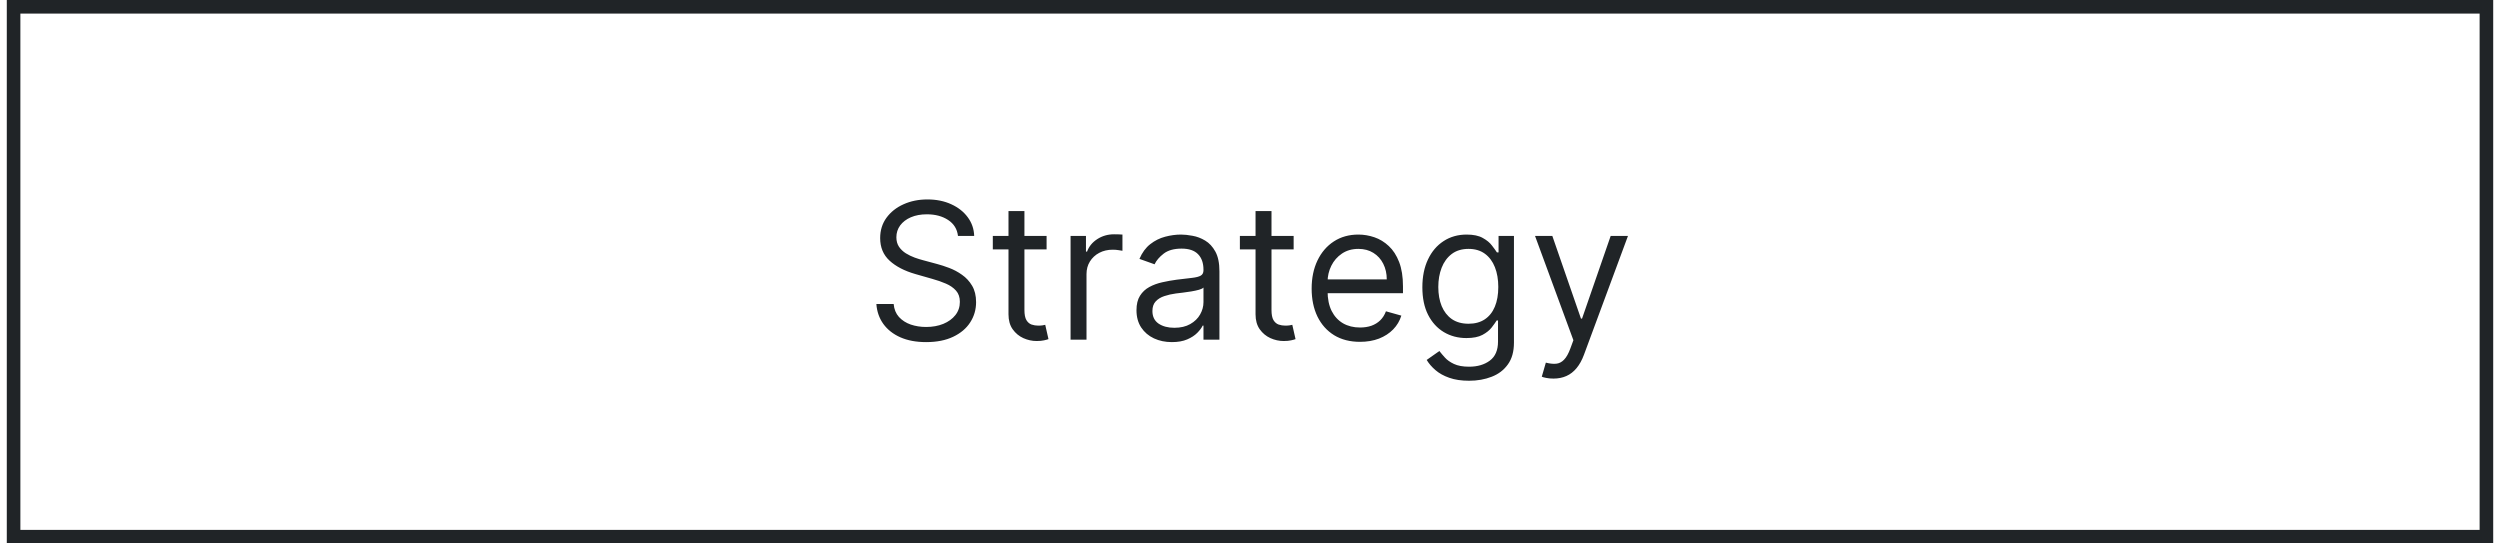
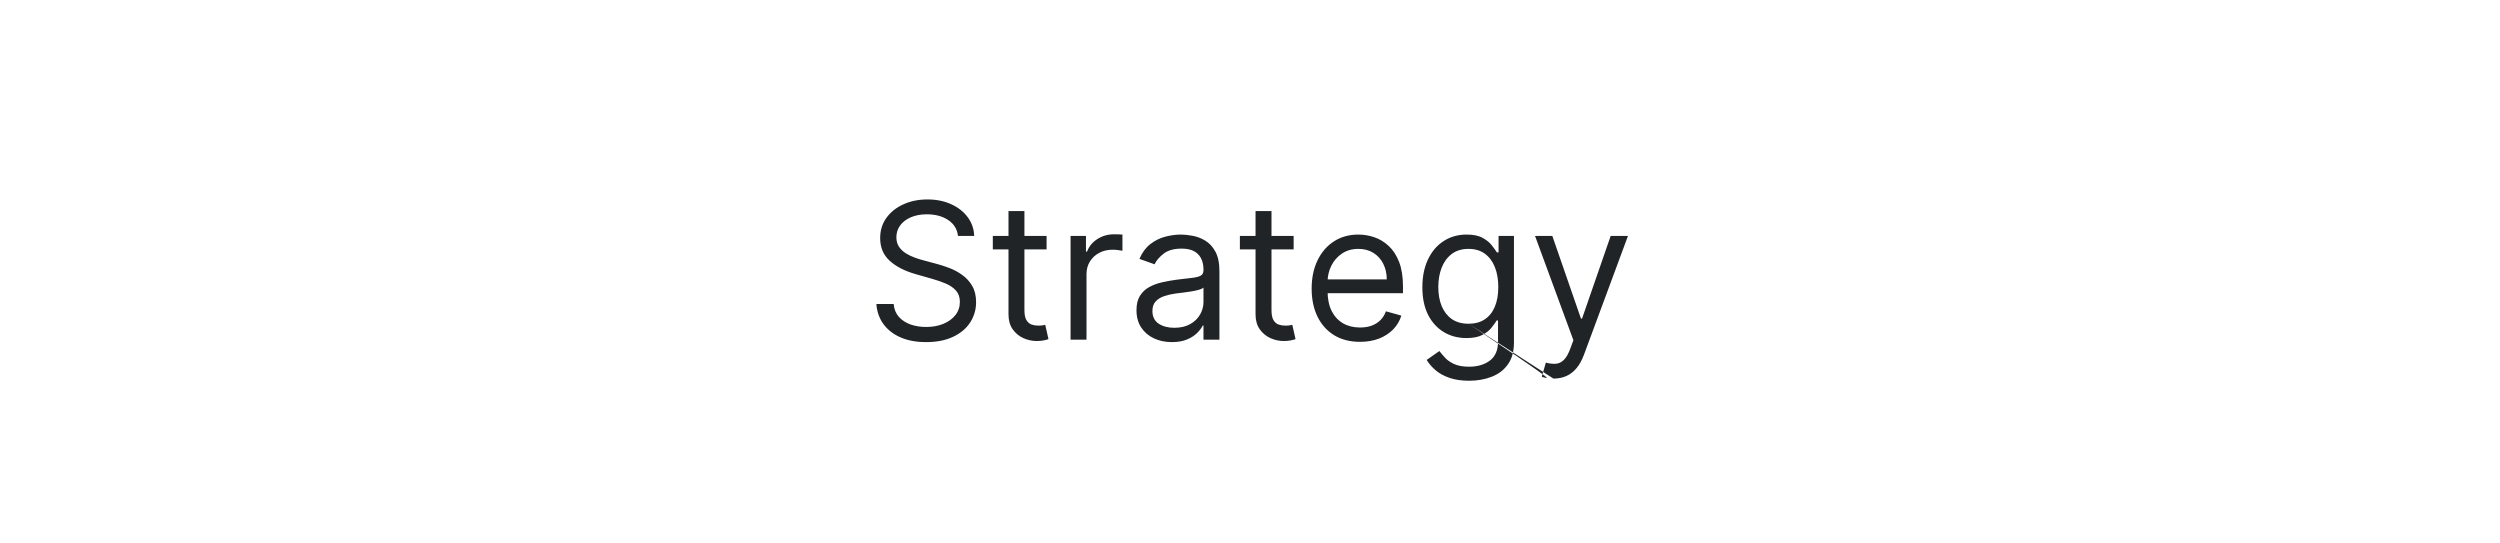
<svg xmlns="http://www.w3.org/2000/svg" width="184" height="40" viewBox="0 0 184 40" fill="none">
-   <rect x="1" y="0.5" width="182" height="39" stroke="#202427" />
-   <path d="M70.507 17.364C70.448 16.86 70.206 16.469 69.781 16.19C69.357 15.912 68.837 15.773 68.22 15.773C67.769 15.773 67.375 15.846 67.037 15.992C66.702 16.137 66.44 16.338 66.251 16.593C66.066 16.848 65.973 17.138 65.973 17.463C65.973 17.735 66.038 17.968 66.167 18.164C66.3 18.356 66.469 18.517 66.674 18.646C66.88 18.772 67.095 18.877 67.32 18.959C67.546 19.039 67.753 19.104 67.942 19.153L68.976 19.432C69.241 19.501 69.536 19.598 69.861 19.72C70.189 19.843 70.502 20.01 70.8 20.222C71.102 20.431 71.351 20.7 71.546 21.028C71.742 21.356 71.84 21.759 71.84 22.236C71.84 22.786 71.695 23.283 71.407 23.727C71.122 24.171 70.704 24.524 70.154 24.786C69.607 25.048 68.943 25.179 68.161 25.179C67.431 25.179 66.8 25.061 66.266 24.826C65.736 24.591 65.319 24.262 65.014 23.842C64.712 23.421 64.541 22.932 64.501 22.375H65.774C65.807 22.759 65.937 23.078 66.162 23.329C66.391 23.578 66.679 23.764 67.027 23.886C67.378 24.006 67.756 24.065 68.161 24.065C68.631 24.065 69.054 23.989 69.428 23.837C69.803 23.681 70.1 23.465 70.318 23.19C70.537 22.912 70.646 22.587 70.646 22.216C70.646 21.878 70.552 21.603 70.363 21.391C70.174 21.178 69.925 21.006 69.617 20.874C69.309 20.741 68.976 20.625 68.618 20.526L67.365 20.168C66.57 19.939 65.94 19.613 65.476 19.188C65.012 18.764 64.78 18.209 64.78 17.523C64.78 16.953 64.934 16.456 65.242 16.031C65.554 15.604 65.971 15.272 66.495 15.037C67.022 14.798 67.61 14.679 68.26 14.679C68.916 14.679 69.5 14.797 70.01 15.032C70.52 15.264 70.925 15.582 71.223 15.986C71.525 16.391 71.684 16.85 71.7 17.364H70.507ZM77.029 17.364V18.358H73.071V17.364H77.029ZM74.225 15.534H75.398V22.812C75.398 23.144 75.446 23.392 75.542 23.558C75.642 23.721 75.767 23.83 75.92 23.886C76.076 23.939 76.24 23.966 76.412 23.966C76.541 23.966 76.647 23.959 76.73 23.946C76.813 23.93 76.879 23.916 76.929 23.906L77.168 24.96C77.088 24.99 76.977 25.02 76.835 25.05C76.692 25.083 76.512 25.099 76.293 25.099C75.961 25.099 75.637 25.028 75.318 24.886C75.004 24.743 74.742 24.526 74.533 24.234C74.327 23.943 74.225 23.575 74.225 23.131V15.534ZM78.794 25V17.364H79.927V18.517H80.007C80.146 18.139 80.398 17.833 80.762 17.597C81.127 17.362 81.538 17.244 81.995 17.244C82.082 17.244 82.189 17.246 82.318 17.249C82.448 17.253 82.546 17.258 82.612 17.264V18.457C82.572 18.447 82.481 18.433 82.338 18.413C82.199 18.389 82.052 18.378 81.896 18.378C81.525 18.378 81.193 18.456 80.901 18.611C80.613 18.764 80.385 18.976 80.216 19.248C80.05 19.516 79.967 19.823 79.967 20.168V25H78.794ZM86.25 25.179C85.766 25.179 85.327 25.088 84.932 24.905C84.538 24.72 84.225 24.453 83.993 24.105C83.761 23.754 83.645 23.329 83.645 22.832C83.645 22.395 83.731 22.04 83.903 21.768C84.076 21.493 84.306 21.278 84.594 21.122C84.882 20.966 85.201 20.85 85.549 20.774C85.9 20.695 86.253 20.632 86.608 20.585C87.072 20.526 87.448 20.481 87.736 20.451C88.028 20.418 88.24 20.363 88.373 20.287C88.508 20.211 88.576 20.078 88.576 19.889V19.849C88.576 19.359 88.442 18.978 88.174 18.706C87.909 18.434 87.506 18.298 86.966 18.298C86.406 18.298 85.966 18.421 85.648 18.666C85.33 18.912 85.106 19.173 84.977 19.452L83.863 19.054C84.062 18.59 84.327 18.229 84.659 17.97C84.994 17.708 85.358 17.526 85.753 17.423C86.15 17.317 86.541 17.264 86.926 17.264C87.171 17.264 87.453 17.294 87.771 17.354C88.093 17.41 88.402 17.528 88.701 17.707C89.002 17.886 89.253 18.156 89.451 18.517C89.65 18.878 89.75 19.362 89.75 19.969V25H88.576V23.966H88.517C88.437 24.132 88.305 24.309 88.119 24.498C87.933 24.687 87.686 24.848 87.378 24.98C87.07 25.113 86.694 25.179 86.25 25.179ZM86.429 24.125C86.893 24.125 87.284 24.034 87.602 23.852C87.924 23.669 88.165 23.434 88.328 23.146C88.494 22.857 88.576 22.554 88.576 22.236V21.162C88.527 21.222 88.417 21.276 88.248 21.326C88.083 21.372 87.89 21.414 87.672 21.45C87.456 21.483 87.246 21.513 87.04 21.54C86.838 21.563 86.674 21.583 86.548 21.599C86.243 21.639 85.958 21.704 85.693 21.793C85.431 21.88 85.219 22.01 85.057 22.186C84.897 22.358 84.818 22.594 84.818 22.892C84.818 23.3 84.969 23.608 85.27 23.817C85.575 24.022 85.961 24.125 86.429 24.125ZM95.212 17.364V18.358H91.255V17.364H95.212ZM92.408 15.534H93.582V22.812C93.582 23.144 93.63 23.392 93.726 23.558C93.825 23.721 93.951 23.83 94.104 23.886C94.259 23.939 94.423 23.966 94.596 23.966C94.725 23.966 94.831 23.959 94.914 23.946C94.997 23.93 95.063 23.916 95.113 23.906L95.352 24.96C95.272 24.99 95.161 25.02 95.018 25.05C94.876 25.083 94.695 25.099 94.477 25.099C94.145 25.099 93.82 25.028 93.502 24.886C93.187 24.743 92.925 24.526 92.716 24.234C92.511 23.943 92.408 23.575 92.408 23.131V15.534ZM100.097 25.159C99.361 25.159 98.726 24.997 98.193 24.672C97.662 24.344 97.253 23.886 96.965 23.3C96.68 22.71 96.537 22.024 96.537 21.241C96.537 20.459 96.68 19.77 96.965 19.173C97.253 18.573 97.654 18.106 98.168 17.771C98.685 17.433 99.288 17.264 99.978 17.264C100.375 17.264 100.768 17.331 101.156 17.463C101.544 17.596 101.897 17.811 102.215 18.109C102.533 18.404 102.786 18.796 102.975 19.283C103.164 19.77 103.259 20.37 103.259 21.082V21.579H97.372V20.565H102.066C102.066 20.134 101.979 19.75 101.807 19.412C101.638 19.074 101.396 18.807 101.081 18.611C100.77 18.416 100.402 18.318 99.978 18.318C99.51 18.318 99.106 18.434 98.764 18.666C98.426 18.895 98.166 19.193 97.984 19.561C97.802 19.929 97.71 20.323 97.71 20.744V21.421C97.71 21.997 97.81 22.486 98.009 22.887C98.211 23.285 98.491 23.588 98.849 23.797C99.207 24.002 99.623 24.105 100.097 24.105C100.405 24.105 100.684 24.062 100.932 23.976C101.184 23.886 101.401 23.754 101.583 23.578C101.766 23.399 101.907 23.177 102.006 22.912L103.139 23.23C103.02 23.615 102.82 23.953 102.538 24.244C102.256 24.533 101.908 24.758 101.494 24.921C101.08 25.079 100.614 25.159 100.097 25.159ZM108.126 28.023C107.559 28.023 107.072 27.95 106.664 27.804C106.257 27.662 105.917 27.473 105.645 27.237C105.377 27.005 105.163 26.757 105.004 26.491L105.938 25.835C106.045 25.974 106.179 26.134 106.341 26.312C106.504 26.495 106.726 26.652 107.007 26.785C107.292 26.921 107.665 26.989 108.126 26.989C108.742 26.989 109.251 26.84 109.652 26.541C110.053 26.243 110.254 25.776 110.254 25.139V23.588H110.154C110.068 23.727 109.946 23.9 109.786 24.105C109.631 24.307 109.405 24.488 109.11 24.647C108.819 24.803 108.424 24.881 107.927 24.881C107.311 24.881 106.757 24.735 106.267 24.443C105.779 24.151 105.393 23.727 105.108 23.171C104.826 22.614 104.686 21.938 104.686 21.142C104.686 20.36 104.823 19.679 105.098 19.099C105.373 18.515 105.756 18.065 106.247 17.746C106.737 17.425 107.304 17.264 107.947 17.264C108.444 17.264 108.839 17.347 109.13 17.513C109.425 17.675 109.651 17.861 109.806 18.07C109.965 18.275 110.088 18.444 110.174 18.577H110.294V17.364H111.427V25.219C111.427 25.875 111.278 26.409 110.98 26.82C110.685 27.234 110.287 27.537 109.786 27.729C109.289 27.925 108.736 28.023 108.126 28.023ZM108.086 23.827C108.557 23.827 108.955 23.719 109.279 23.504C109.604 23.288 109.851 22.978 110.02 22.574C110.189 22.169 110.274 21.686 110.274 21.122C110.274 20.572 110.191 20.086 110.025 19.666C109.859 19.245 109.614 18.915 109.289 18.676C108.965 18.438 108.563 18.318 108.086 18.318C107.589 18.318 107.175 18.444 106.843 18.696C106.515 18.948 106.268 19.286 106.103 19.71C105.94 20.134 105.859 20.605 105.859 21.122C105.859 21.652 105.942 22.121 106.108 22.529C106.277 22.933 106.525 23.252 106.853 23.484C107.185 23.712 107.596 23.827 108.086 23.827ZM114.331 27.864C114.132 27.864 113.954 27.847 113.799 27.814C113.643 27.784 113.535 27.754 113.475 27.724L113.774 26.69C114.059 26.763 114.311 26.79 114.529 26.77C114.748 26.75 114.942 26.652 115.111 26.477C115.283 26.304 115.441 26.024 115.583 25.636L115.802 25.04L112.978 17.364H114.251L116.359 23.449H116.438L118.546 17.364H119.819L116.578 26.114C116.432 26.508 116.251 26.834 116.036 27.093C115.82 27.355 115.57 27.549 115.285 27.675C115.003 27.801 114.685 27.864 114.331 27.864Z" fill="#202427" />
+   <path d="M70.507 17.364C70.448 16.86 70.206 16.469 69.781 16.19C69.357 15.912 68.837 15.773 68.22 15.773C67.769 15.773 67.375 15.846 67.037 15.992C66.702 16.137 66.44 16.338 66.251 16.593C66.066 16.848 65.973 17.138 65.973 17.463C65.973 17.735 66.038 17.968 66.167 18.164C66.3 18.356 66.469 18.517 66.674 18.646C66.88 18.772 67.095 18.877 67.32 18.959C67.546 19.039 67.753 19.104 67.942 19.153L68.976 19.432C69.241 19.501 69.536 19.598 69.861 19.72C70.189 19.843 70.502 20.01 70.8 20.222C71.102 20.431 71.351 20.7 71.546 21.028C71.742 21.356 71.84 21.759 71.84 22.236C71.84 22.786 71.695 23.283 71.407 23.727C71.122 24.171 70.704 24.524 70.154 24.786C69.607 25.048 68.943 25.179 68.161 25.179C67.431 25.179 66.8 25.061 66.266 24.826C65.736 24.591 65.319 24.262 65.014 23.842C64.712 23.421 64.541 22.932 64.501 22.375H65.774C65.807 22.759 65.937 23.078 66.162 23.329C66.391 23.578 66.679 23.764 67.027 23.886C67.378 24.006 67.756 24.065 68.161 24.065C68.631 24.065 69.054 23.989 69.428 23.837C69.803 23.681 70.1 23.465 70.318 23.19C70.537 22.912 70.646 22.587 70.646 22.216C70.646 21.878 70.552 21.603 70.363 21.391C70.174 21.178 69.925 21.006 69.617 20.874C69.309 20.741 68.976 20.625 68.618 20.526L67.365 20.168C66.57 19.939 65.94 19.613 65.476 19.188C65.012 18.764 64.78 18.209 64.78 17.523C64.78 16.953 64.934 16.456 65.242 16.031C65.554 15.604 65.971 15.272 66.495 15.037C67.022 14.798 67.61 14.679 68.26 14.679C68.916 14.679 69.5 14.797 70.01 15.032C70.52 15.264 70.925 15.582 71.223 15.986C71.525 16.391 71.684 16.85 71.7 17.364H70.507ZM77.029 17.364V18.358H73.071V17.364H77.029ZM74.225 15.534H75.398V22.812C75.398 23.144 75.446 23.392 75.542 23.558C75.642 23.721 75.767 23.83 75.92 23.886C76.076 23.939 76.24 23.966 76.412 23.966C76.541 23.966 76.647 23.959 76.73 23.946C76.813 23.93 76.879 23.916 76.929 23.906L77.168 24.96C77.088 24.99 76.977 25.02 76.835 25.05C76.692 25.083 76.512 25.099 76.293 25.099C75.961 25.099 75.637 25.028 75.318 24.886C75.004 24.743 74.742 24.526 74.533 24.234C74.327 23.943 74.225 23.575 74.225 23.131V15.534ZM78.794 25V17.364H79.927V18.517H80.007C80.146 18.139 80.398 17.833 80.762 17.597C81.127 17.362 81.538 17.244 81.995 17.244C82.082 17.244 82.189 17.246 82.318 17.249C82.448 17.253 82.546 17.258 82.612 17.264V18.457C82.572 18.447 82.481 18.433 82.338 18.413C82.199 18.389 82.052 18.378 81.896 18.378C81.525 18.378 81.193 18.456 80.901 18.611C80.613 18.764 80.385 18.976 80.216 19.248C80.05 19.516 79.967 19.823 79.967 20.168V25H78.794ZM86.25 25.179C85.766 25.179 85.327 25.088 84.932 24.905C84.538 24.72 84.225 24.453 83.993 24.105C83.761 23.754 83.645 23.329 83.645 22.832C83.645 22.395 83.731 22.04 83.903 21.768C84.076 21.493 84.306 21.278 84.594 21.122C84.882 20.966 85.201 20.85 85.549 20.774C85.9 20.695 86.253 20.632 86.608 20.585C87.072 20.526 87.448 20.481 87.736 20.451C88.028 20.418 88.24 20.363 88.373 20.287C88.508 20.211 88.576 20.078 88.576 19.889V19.849C88.576 19.359 88.442 18.978 88.174 18.706C87.909 18.434 87.506 18.298 86.966 18.298C86.406 18.298 85.966 18.421 85.648 18.666C85.33 18.912 85.106 19.173 84.977 19.452L83.863 19.054C84.062 18.59 84.327 18.229 84.659 17.97C84.994 17.708 85.358 17.526 85.753 17.423C86.15 17.317 86.541 17.264 86.926 17.264C87.171 17.264 87.453 17.294 87.771 17.354C88.093 17.41 88.402 17.528 88.701 17.707C89.002 17.886 89.253 18.156 89.451 18.517C89.65 18.878 89.75 19.362 89.75 19.969V25H88.576V23.966H88.517C88.437 24.132 88.305 24.309 88.119 24.498C87.933 24.687 87.686 24.848 87.378 24.98C87.07 25.113 86.694 25.179 86.25 25.179ZM86.429 24.125C86.893 24.125 87.284 24.034 87.602 23.852C87.924 23.669 88.165 23.434 88.328 23.146C88.494 22.857 88.576 22.554 88.576 22.236V21.162C88.527 21.222 88.417 21.276 88.248 21.326C88.083 21.372 87.89 21.414 87.672 21.45C87.456 21.483 87.246 21.513 87.04 21.54C86.838 21.563 86.674 21.583 86.548 21.599C86.243 21.639 85.958 21.704 85.693 21.793C85.431 21.88 85.219 22.01 85.057 22.186C84.897 22.358 84.818 22.594 84.818 22.892C84.818 23.3 84.969 23.608 85.27 23.817C85.575 24.022 85.961 24.125 86.429 24.125ZM95.212 17.364V18.358H91.255V17.364H95.212ZM92.408 15.534H93.582V22.812C93.582 23.144 93.63 23.392 93.726 23.558C93.825 23.721 93.951 23.83 94.104 23.886C94.259 23.939 94.423 23.966 94.596 23.966C94.725 23.966 94.831 23.959 94.914 23.946C94.997 23.93 95.063 23.916 95.113 23.906L95.352 24.96C95.272 24.99 95.161 25.02 95.018 25.05C94.876 25.083 94.695 25.099 94.477 25.099C94.145 25.099 93.82 25.028 93.502 24.886C93.187 24.743 92.925 24.526 92.716 24.234C92.511 23.943 92.408 23.575 92.408 23.131V15.534ZM100.097 25.159C99.361 25.159 98.726 24.997 98.193 24.672C97.662 24.344 97.253 23.886 96.965 23.3C96.68 22.71 96.537 22.024 96.537 21.241C96.537 20.459 96.68 19.77 96.965 19.173C97.253 18.573 97.654 18.106 98.168 17.771C98.685 17.433 99.288 17.264 99.978 17.264C100.375 17.264 100.768 17.331 101.156 17.463C101.544 17.596 101.897 17.811 102.215 18.109C102.533 18.404 102.786 18.796 102.975 19.283C103.164 19.77 103.259 20.37 103.259 21.082V21.579H97.372V20.565H102.066C102.066 20.134 101.979 19.75 101.807 19.412C101.638 19.074 101.396 18.807 101.081 18.611C100.77 18.416 100.402 18.318 99.978 18.318C99.51 18.318 99.106 18.434 98.764 18.666C98.426 18.895 98.166 19.193 97.984 19.561C97.802 19.929 97.71 20.323 97.71 20.744V21.421C97.71 21.997 97.81 22.486 98.009 22.887C98.211 23.285 98.491 23.588 98.849 23.797C99.207 24.002 99.623 24.105 100.097 24.105C100.405 24.105 100.684 24.062 100.932 23.976C101.184 23.886 101.401 23.754 101.583 23.578C101.766 23.399 101.907 23.177 102.006 22.912L103.139 23.23C103.02 23.615 102.82 23.953 102.538 24.244C102.256 24.533 101.908 24.758 101.494 24.921C101.08 25.079 100.614 25.159 100.097 25.159ZM108.126 28.023C107.559 28.023 107.072 27.95 106.664 27.804C106.257 27.662 105.917 27.473 105.645 27.237C105.377 27.005 105.163 26.757 105.004 26.491L105.938 25.835C106.045 25.974 106.179 26.134 106.341 26.312C106.504 26.495 106.726 26.652 107.007 26.785C107.292 26.921 107.665 26.989 108.126 26.989C108.742 26.989 109.251 26.84 109.652 26.541C110.053 26.243 110.254 25.776 110.254 25.139V23.588H110.154C110.068 23.727 109.946 23.9 109.786 24.105C109.631 24.307 109.405 24.488 109.11 24.647C108.819 24.803 108.424 24.881 107.927 24.881C107.311 24.881 106.757 24.735 106.267 24.443C105.779 24.151 105.393 23.727 105.108 23.171C104.826 22.614 104.686 21.938 104.686 21.142C104.686 20.36 104.823 19.679 105.098 19.099C105.373 18.515 105.756 18.065 106.247 17.746C106.737 17.425 107.304 17.264 107.947 17.264C108.444 17.264 108.839 17.347 109.13 17.513C109.425 17.675 109.651 17.861 109.806 18.07C109.965 18.275 110.088 18.444 110.174 18.577H110.294V17.364H111.427V25.219C111.427 25.875 111.278 26.409 110.98 26.82C110.685 27.234 110.287 27.537 109.786 27.729C109.289 27.925 108.736 28.023 108.126 28.023ZM108.086 23.827C108.557 23.827 108.955 23.719 109.279 23.504C109.604 23.288 109.851 22.978 110.02 22.574C110.189 22.169 110.274 21.686 110.274 21.122C110.274 20.572 110.191 20.086 110.025 19.666C109.859 19.245 109.614 18.915 109.289 18.676C108.965 18.438 108.563 18.318 108.086 18.318C107.589 18.318 107.175 18.444 106.843 18.696C106.515 18.948 106.268 19.286 106.103 19.71C105.94 20.134 105.859 20.605 105.859 21.122C105.859 21.652 105.942 22.121 106.108 22.529C106.277 22.933 106.525 23.252 106.853 23.484C107.185 23.712 107.596 23.827 108.086 23.827ZC114.132 27.864 113.954 27.847 113.799 27.814C113.643 27.784 113.535 27.754 113.475 27.724L113.774 26.69C114.059 26.763 114.311 26.79 114.529 26.77C114.748 26.75 114.942 26.652 115.111 26.477C115.283 26.304 115.441 26.024 115.583 25.636L115.802 25.04L112.978 17.364H114.251L116.359 23.449H116.438L118.546 17.364H119.819L116.578 26.114C116.432 26.508 116.251 26.834 116.036 27.093C115.82 27.355 115.57 27.549 115.285 27.675C115.003 27.801 114.685 27.864 114.331 27.864Z" fill="#202427" />
</svg>